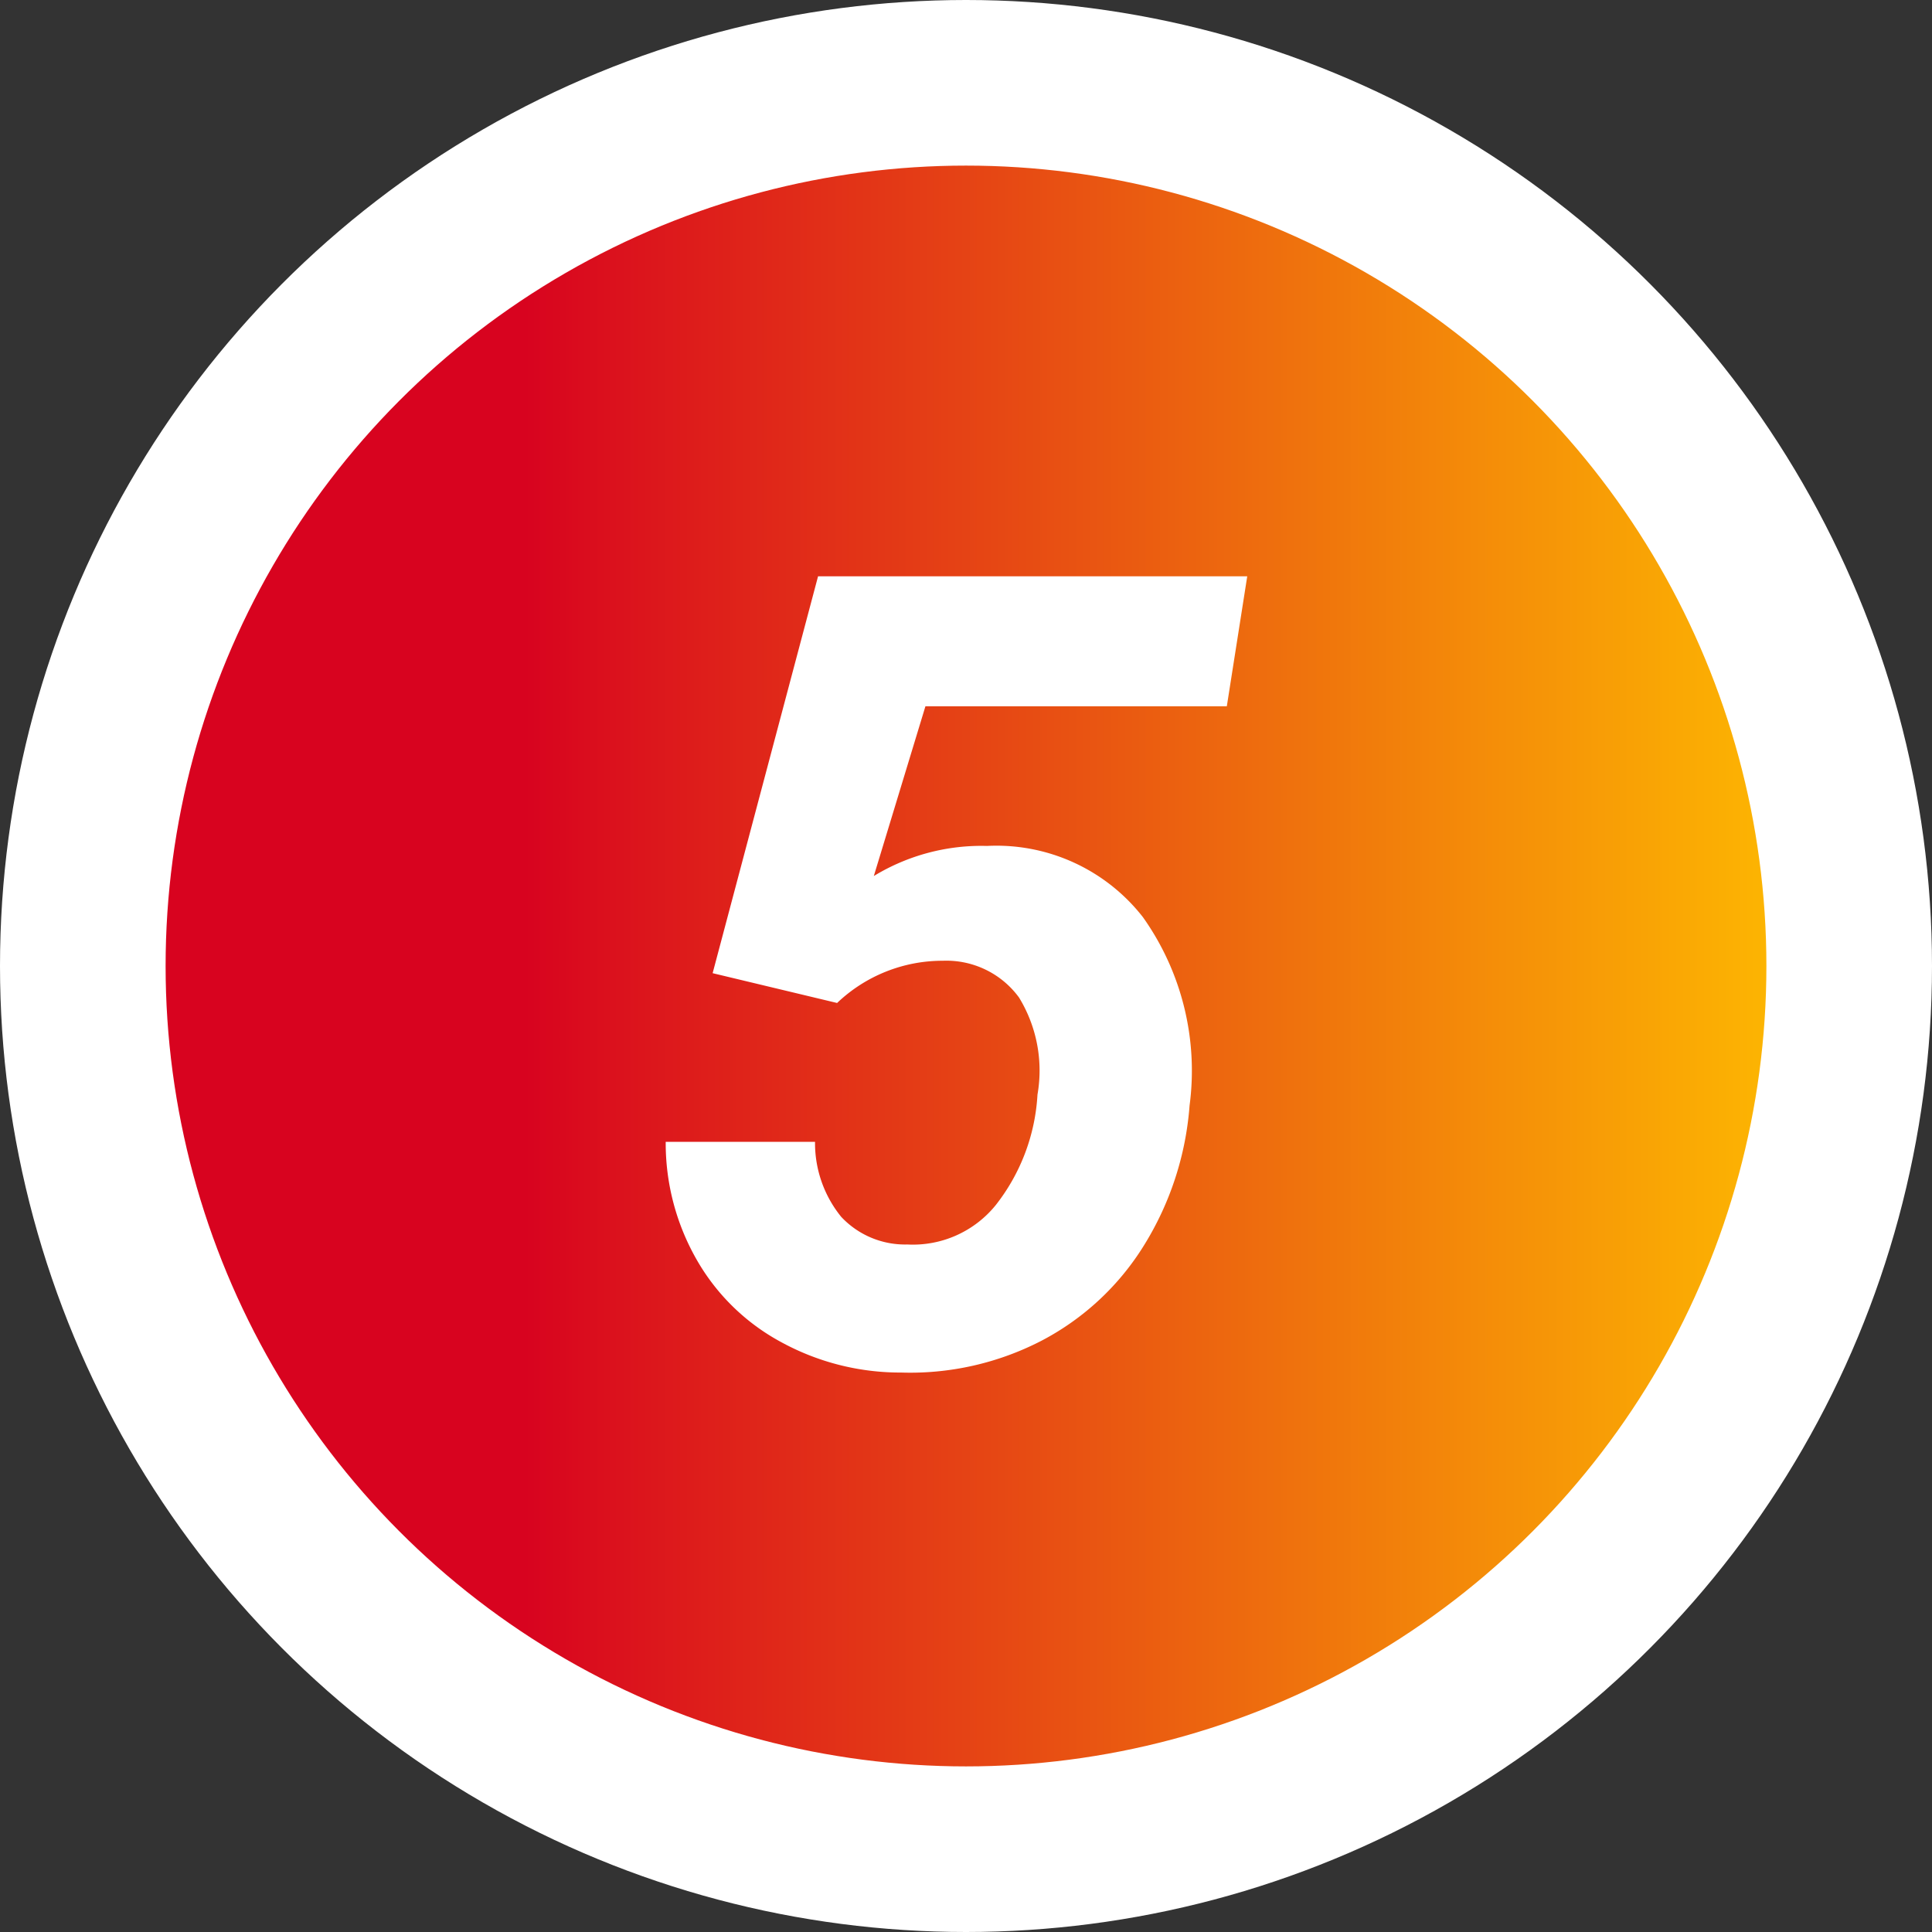
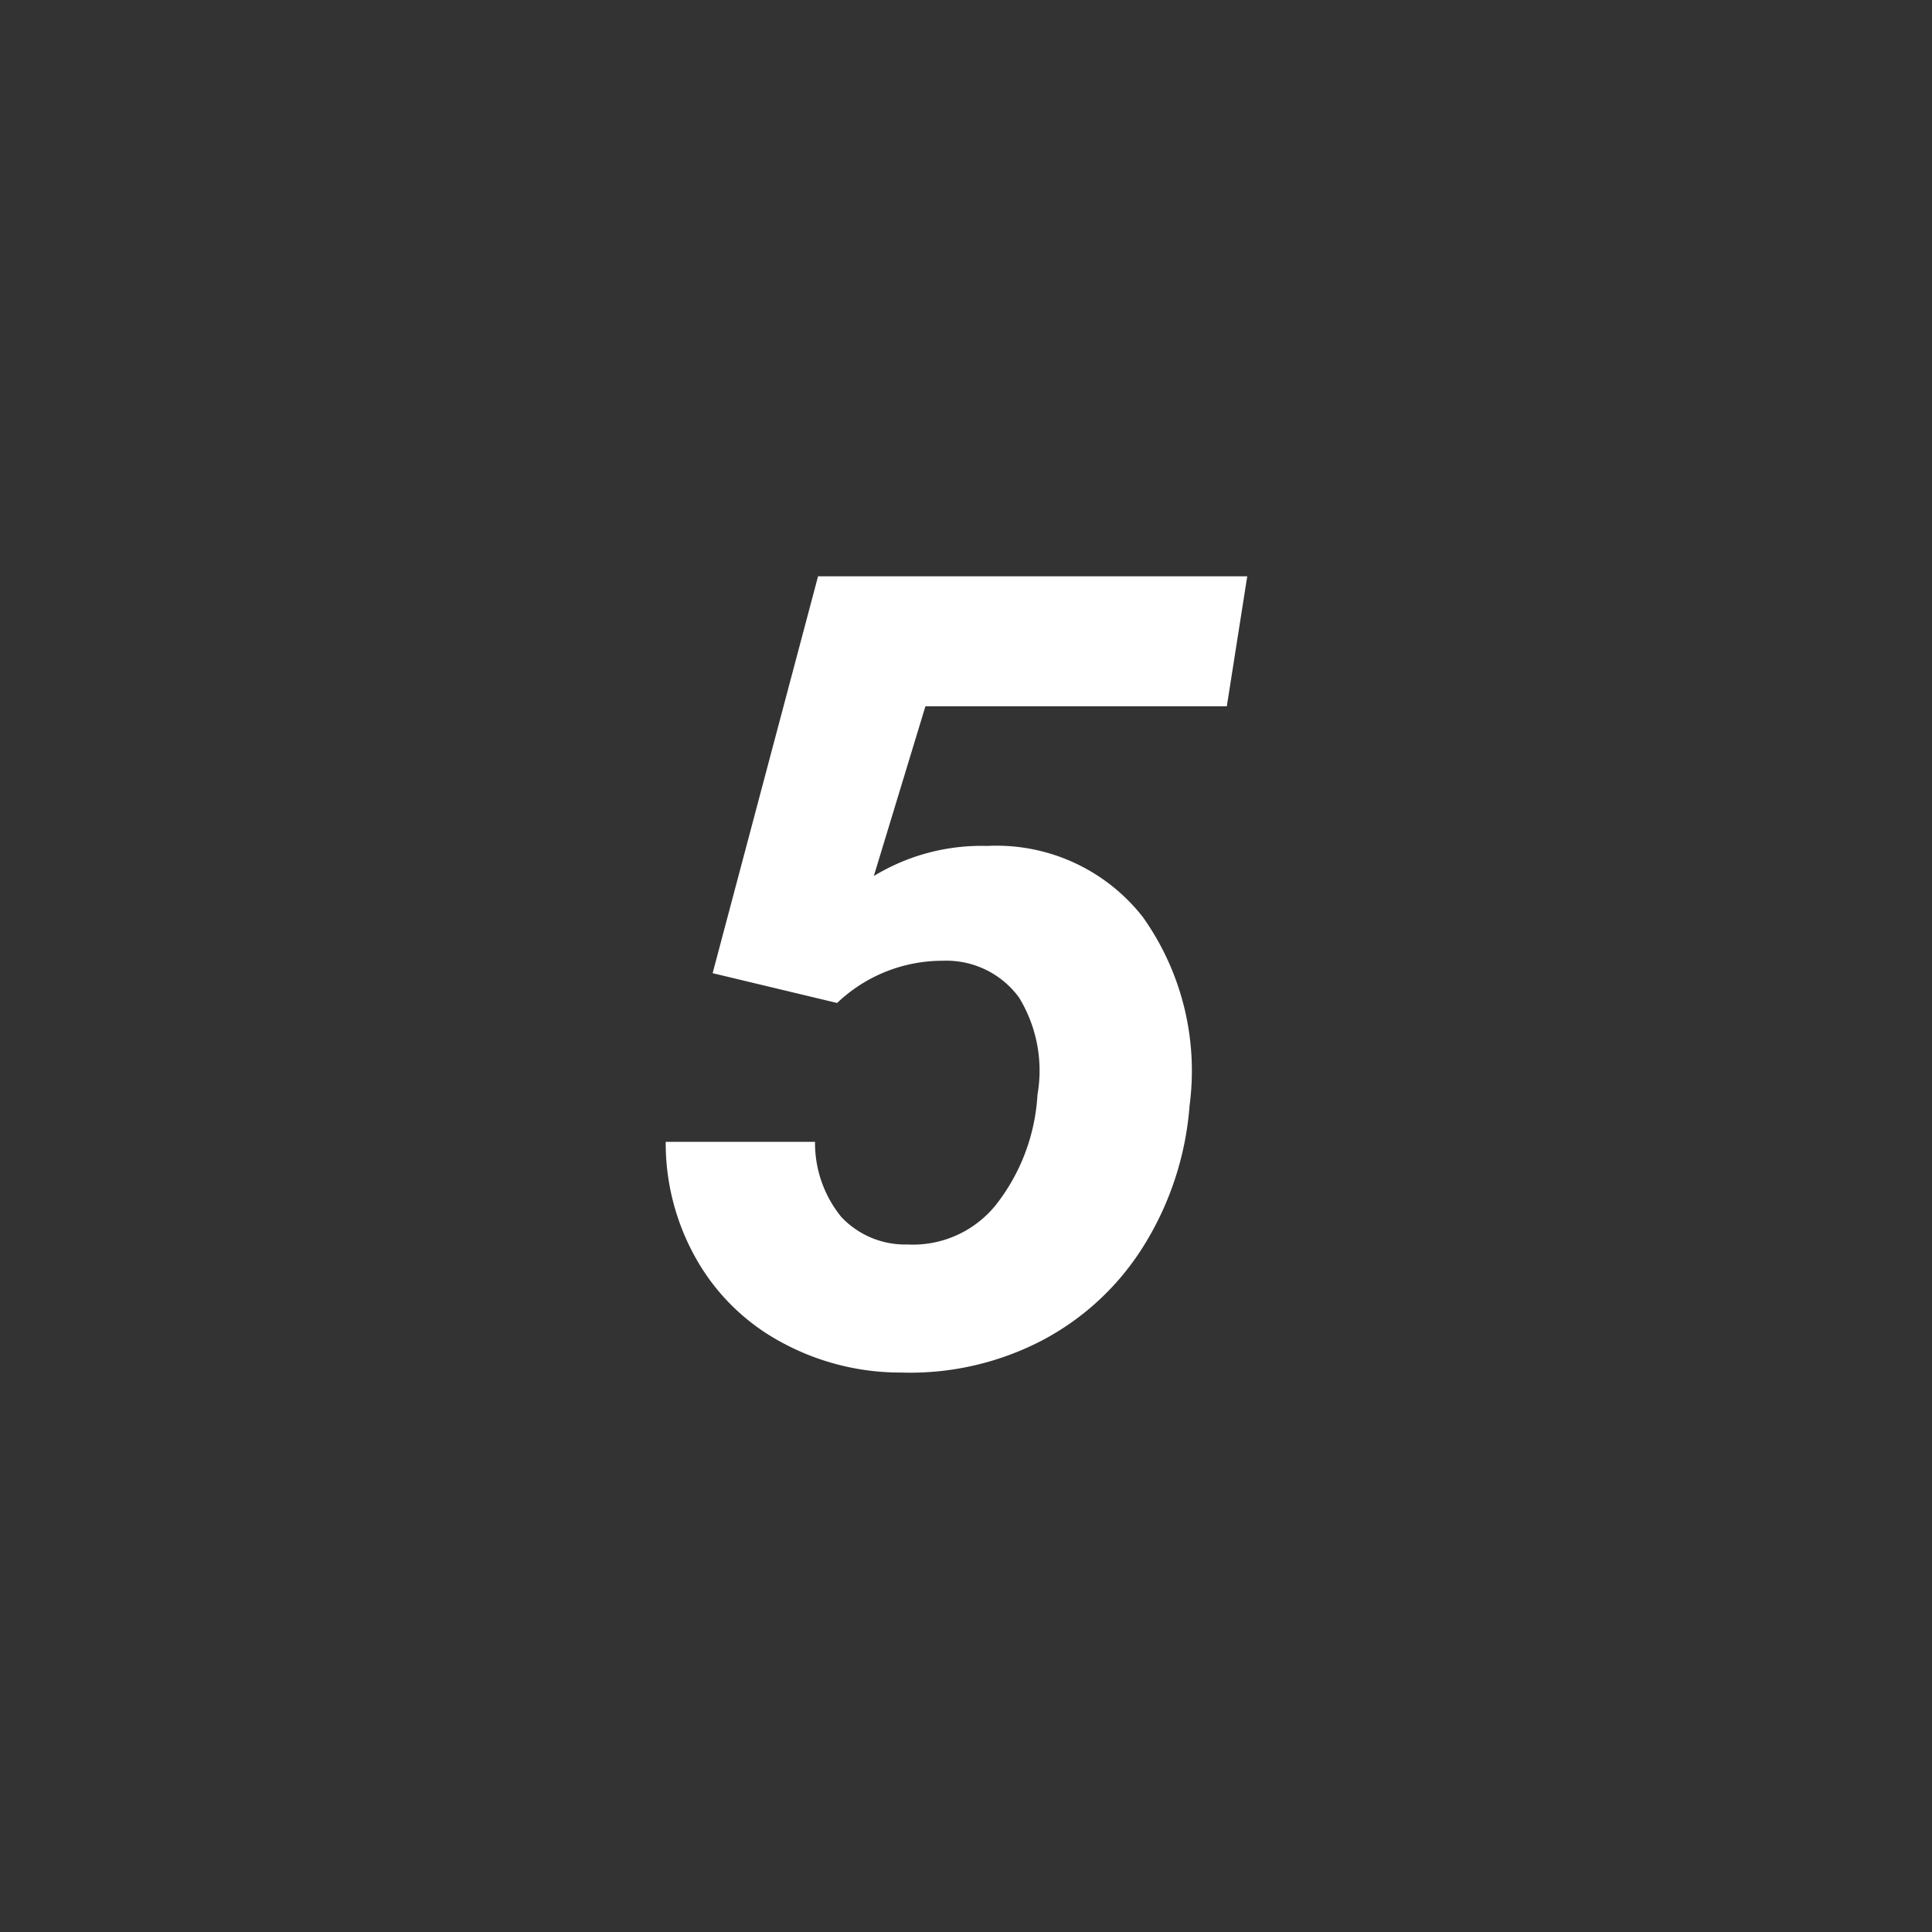
<svg xmlns="http://www.w3.org/2000/svg" viewBox="0 0 70 70">
  <rect x="0" y="0" width="70" height="70" fill="#333333" stroke="none" />
  <defs>
    <style>.cls-1{stroke:#fff;stroke-miterlimit:10;stroke-width:6px;fill:url(#名称未設定グラデーション_93);}.cls-2{fill:#fff;}</style>
    <linearGradient id="名称未設定グラデーション_93" x1="3" y1="35" x2="67" y2="35" gradientUnits="userSpaceOnUse">
      <stop offset="0.25" stop-color="#d8031f" />
      <stop offset="0.3" stop-color="#db111d" />
      <stop offset="1" stop-color="#ffc000" />
    </linearGradient>
  </defs>
  <g id="レイヤー_2" data-name="レイヤー 2">
    <g id="flow">
-       <circle class="cls-1" cx="35" cy="35" r="32" />
      <path class="cls-2" d="M25.82,35.26l3.82-14.38H45.19l-.74,4.71H33.53l-1.87,6.15a7.49,7.49,0,0,1,4.1-1.09,6.73,6.73,0,0,1,5.65,2.58,9.61,9.61,0,0,1,1.69,6.83,11.18,11.18,0,0,1-1.65,5.06,9.59,9.59,0,0,1-3.72,3.46,10.35,10.35,0,0,1-5.08,1.15,9,9,0,0,1-4.36-1.11,7.76,7.76,0,0,1-3.06-3,8.5,8.5,0,0,1-1.11-4.25h5.41a4.24,4.24,0,0,0,.95,2.72,3.17,3.17,0,0,0,2.39,1,3.86,3.86,0,0,0,3.21-1.43,7.12,7.12,0,0,0,1.51-4,5.07,5.07,0,0,0-.67-3.52,3.26,3.26,0,0,0-2.76-1.33,5.53,5.53,0,0,0-3.83,1.53Z" />
    </g>
  </g>
</svg>